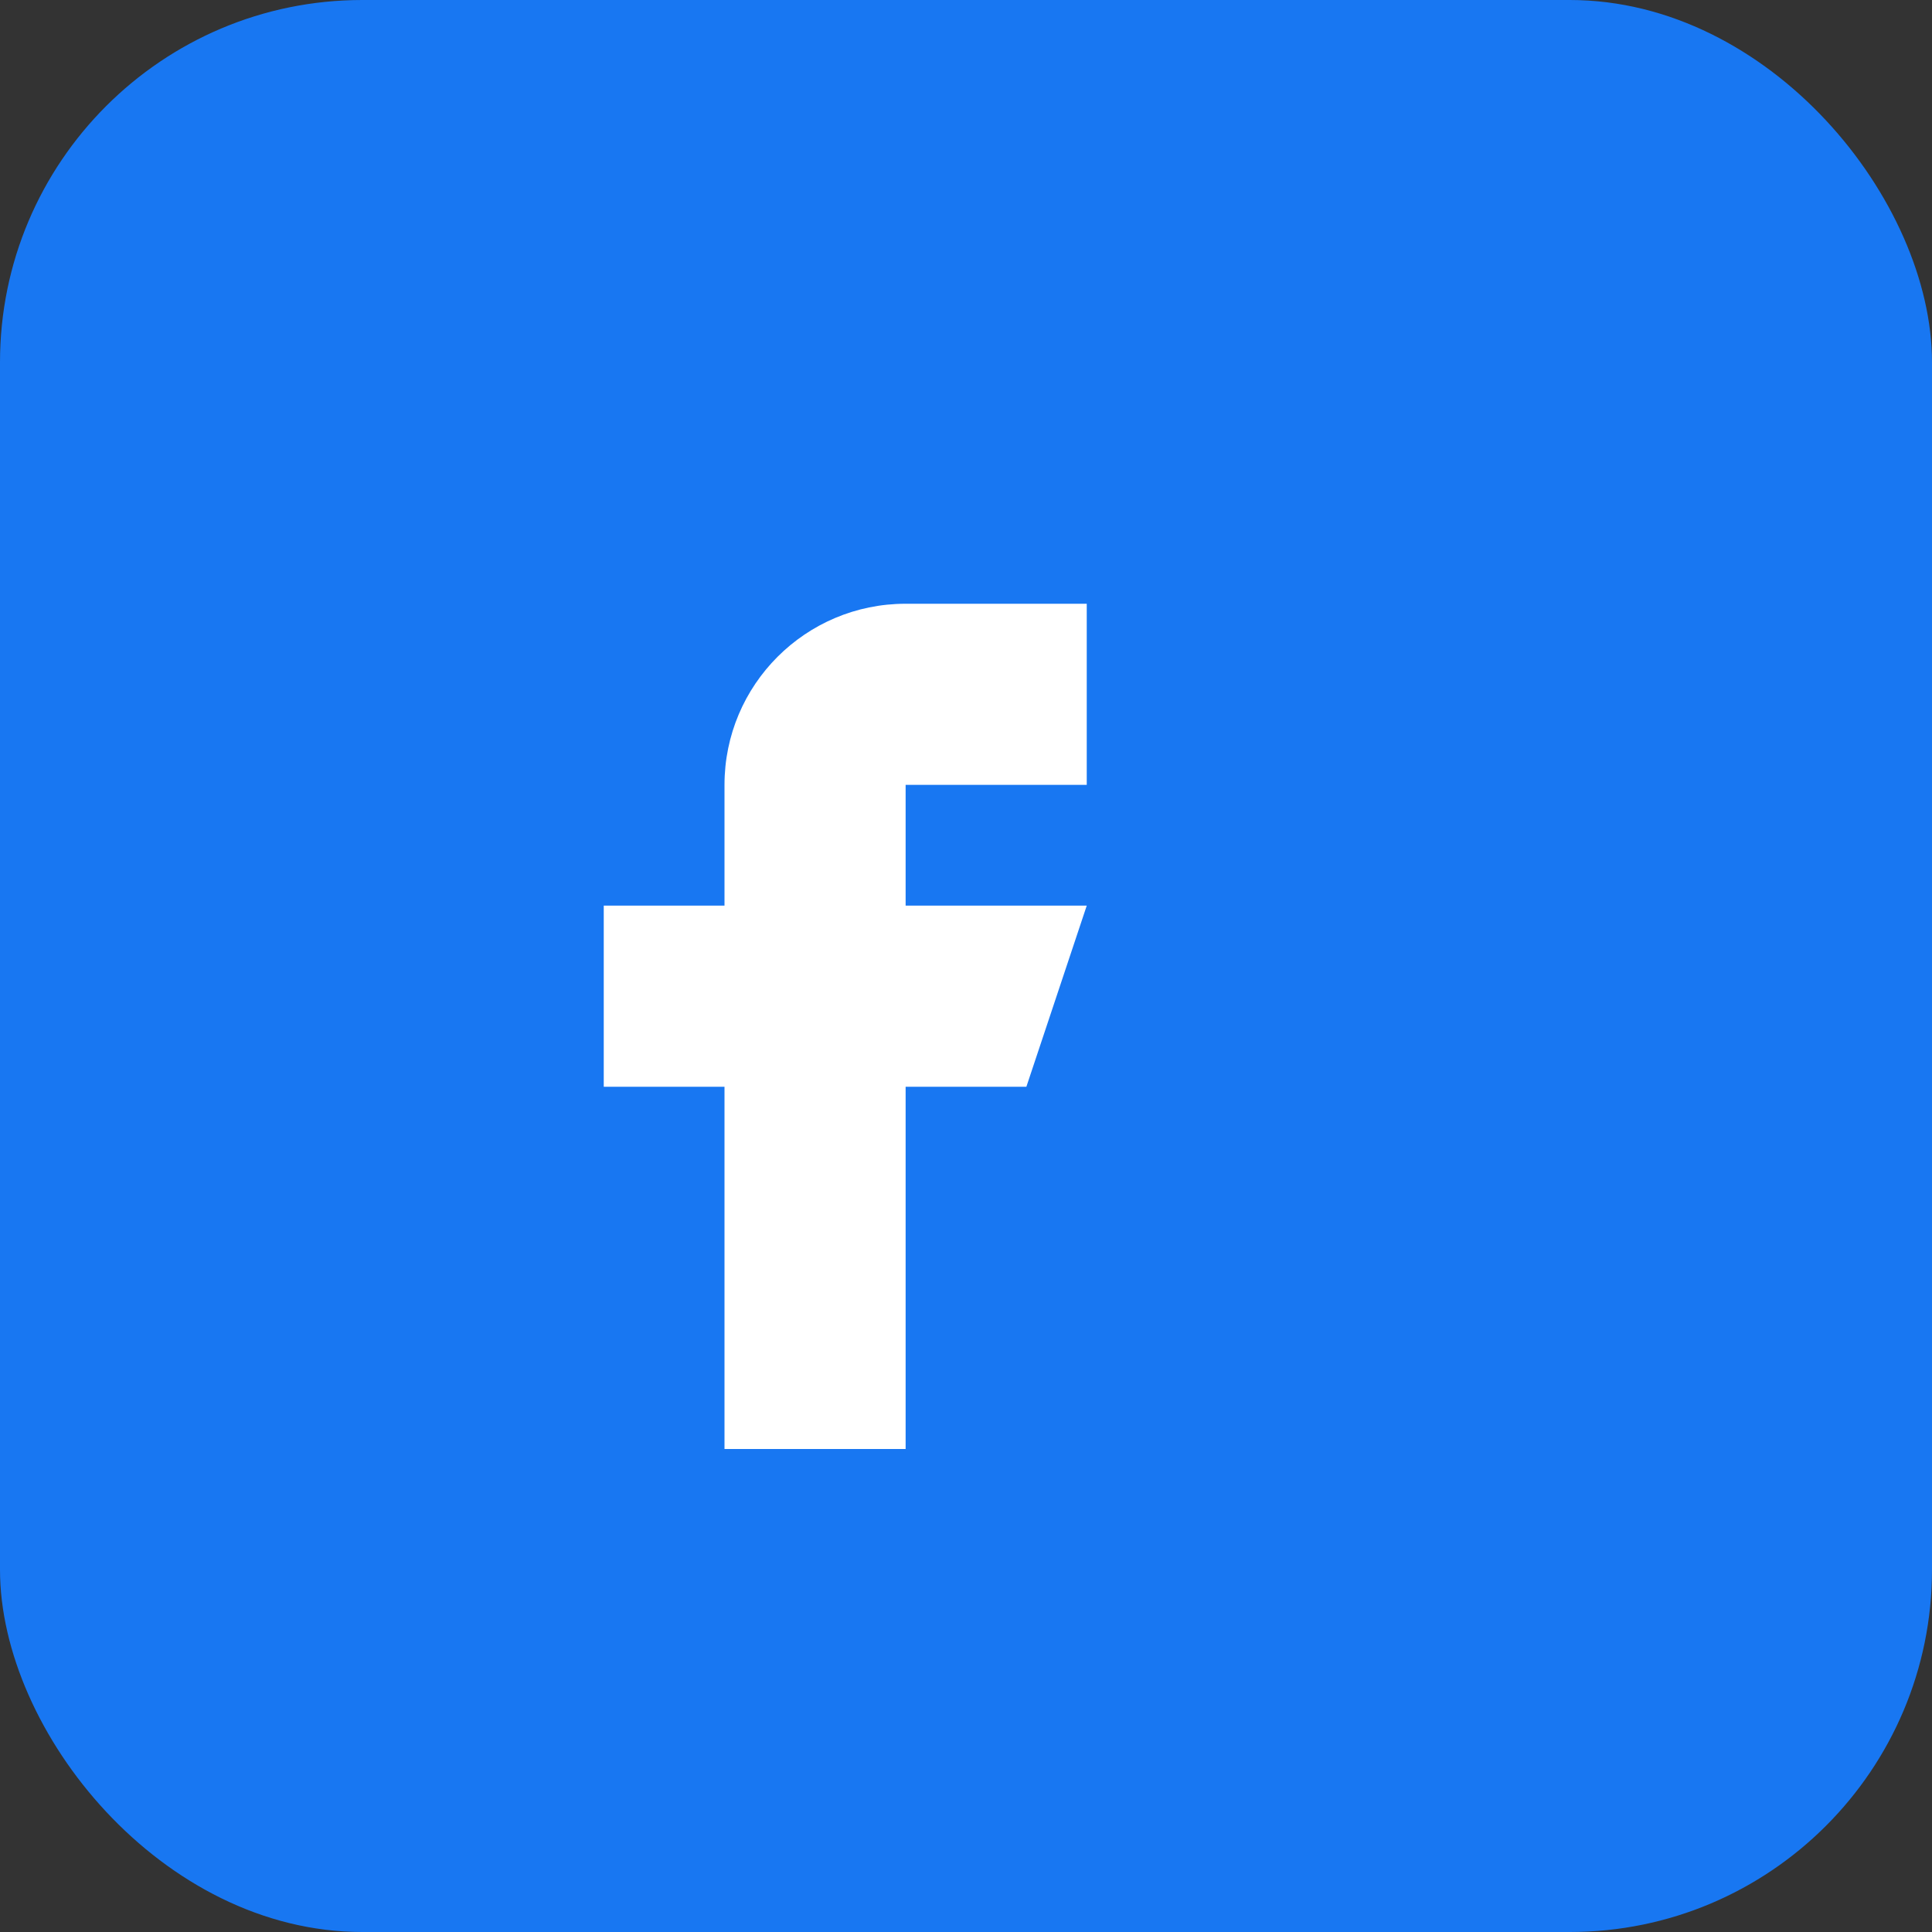
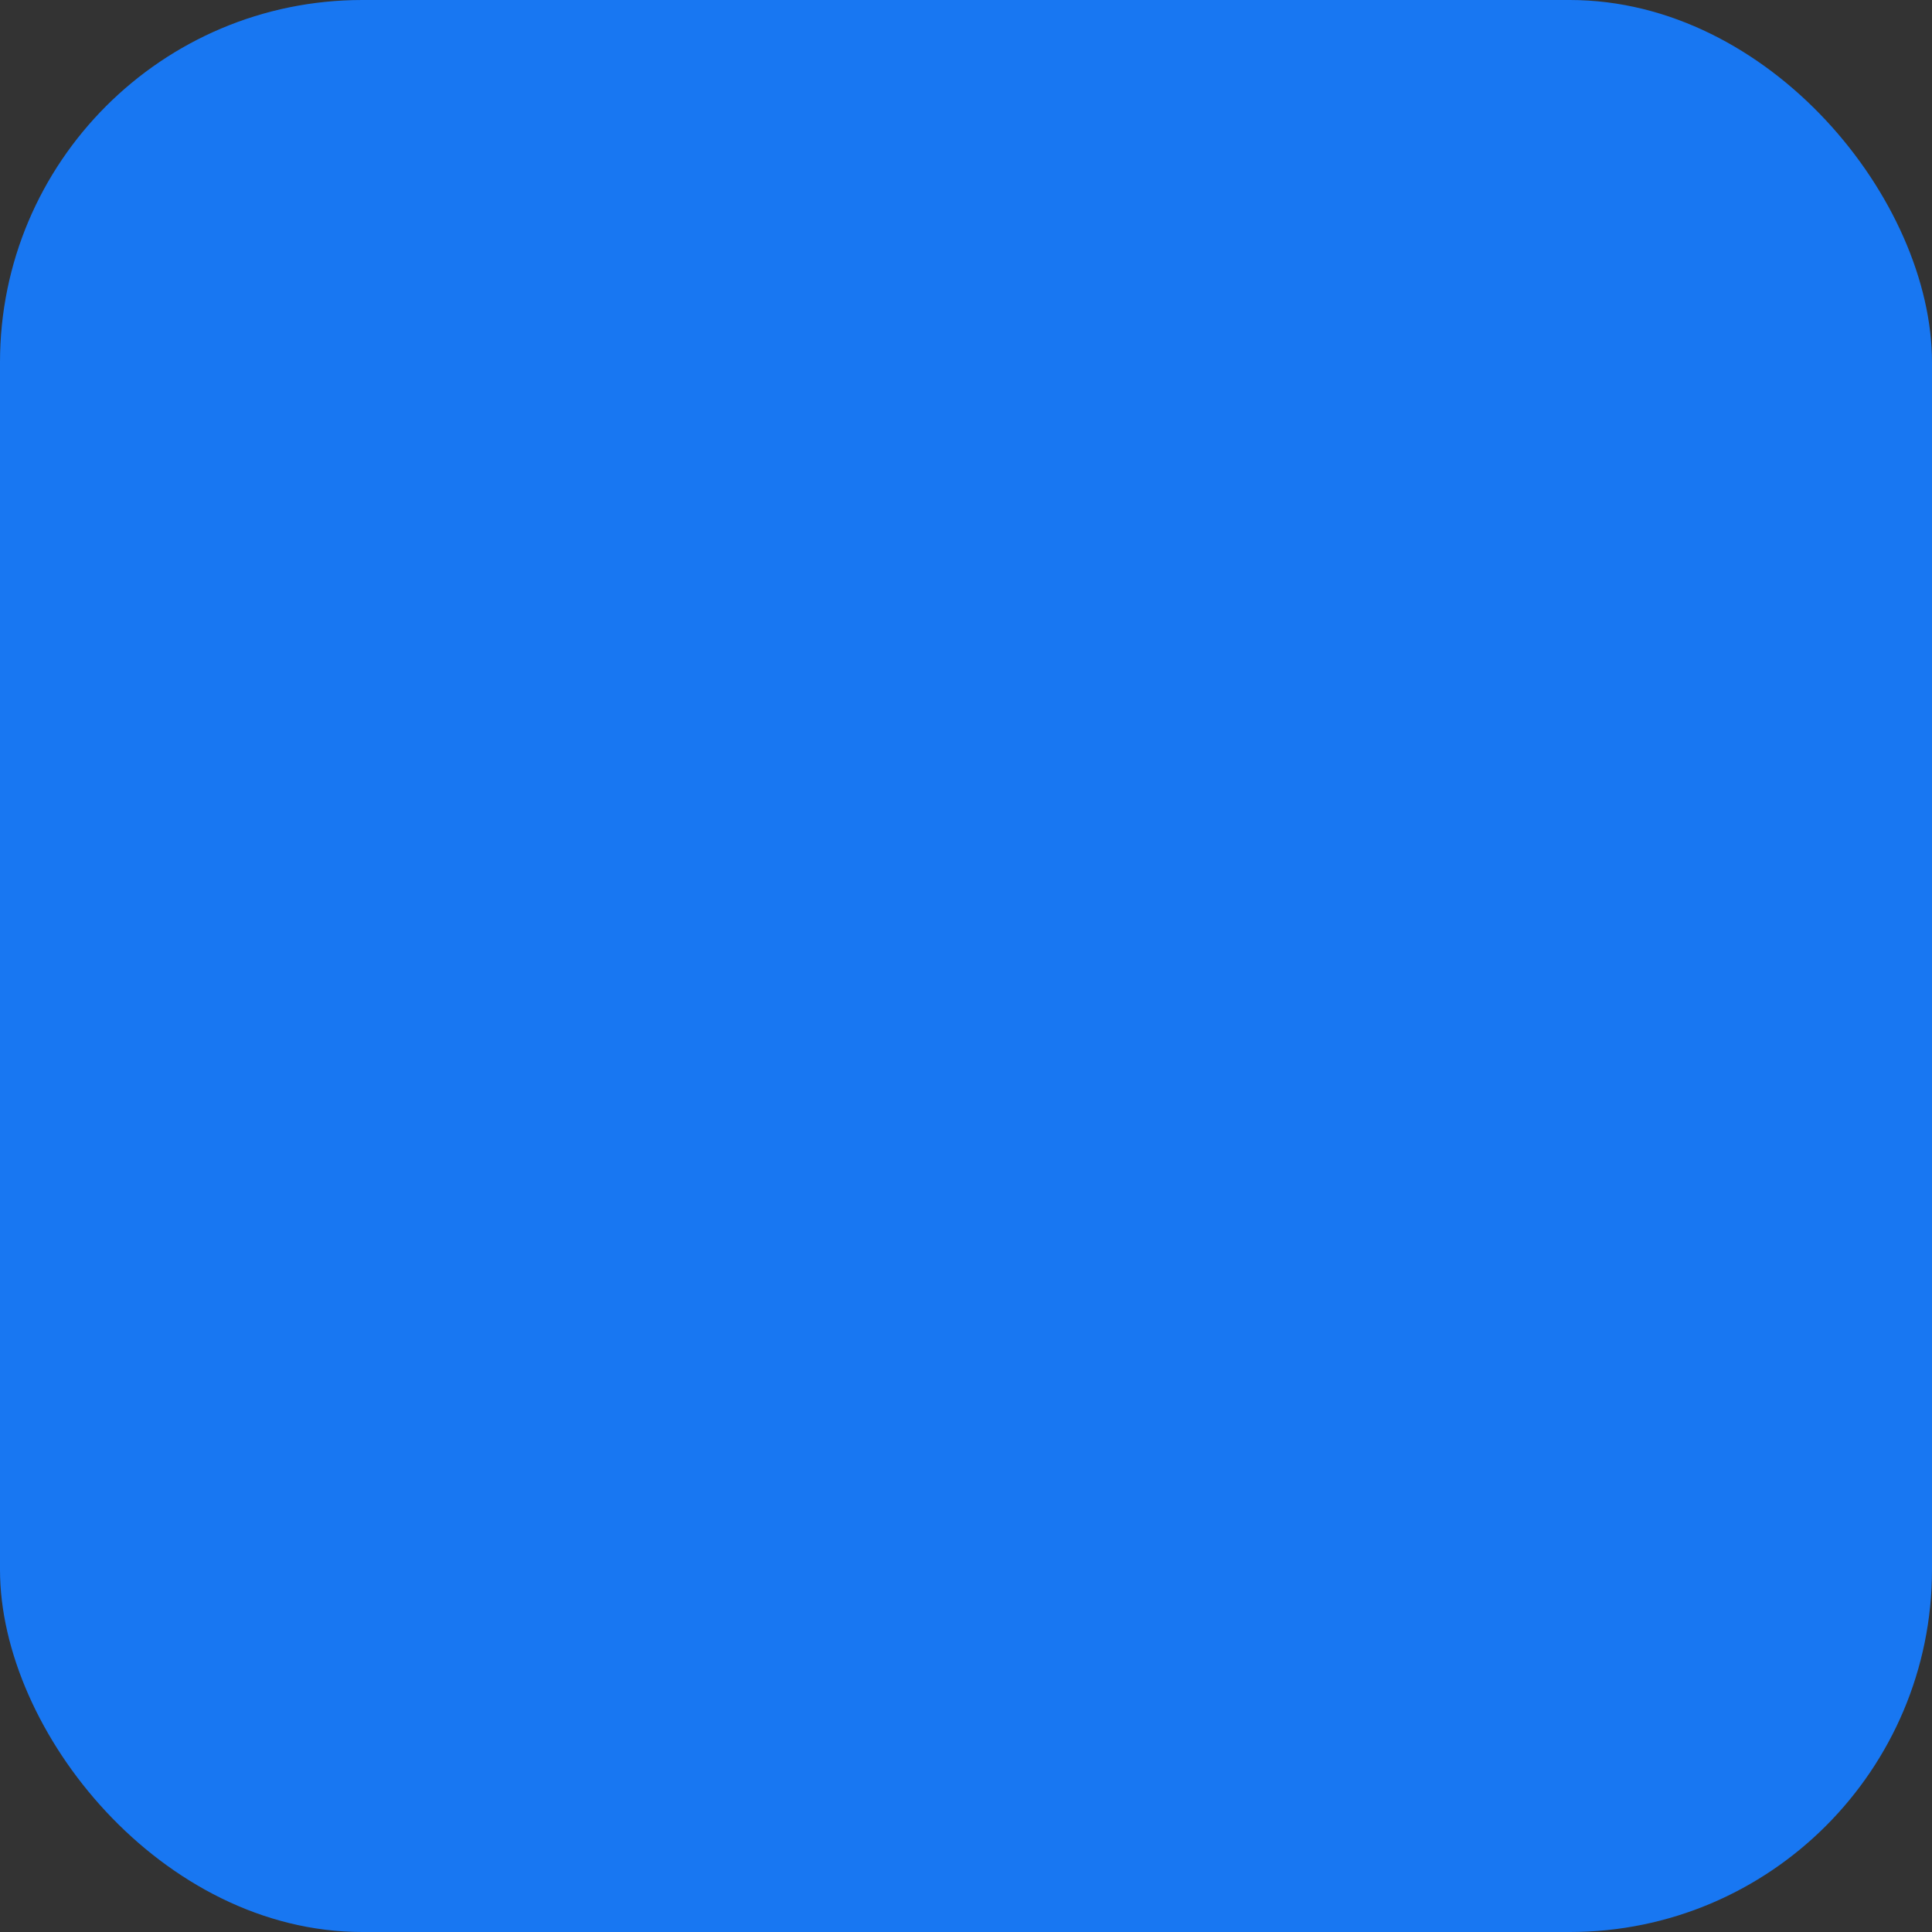
<svg xmlns="http://www.w3.org/2000/svg" width="32" height="32" viewBox="0 0 32 32" fill="none">
  <rect x="0" y="0" width="32" height="32" fill="#333333" stroke="none" />
  <rect width="32" height="32" fill="#1877F2" rx="6" />
-   <path d="M22 16C22 11.6 18.4 8 14 8H12C7.6 8 4 11.6 4 16V18C4 22.4 7.6 26 12 26H14C18.4 26 22 22.4 22 18V16Z" fill="#1877F2" />
-   <path d="M18 10H15C13.343 10 12 11.343 12 13V15H10V18H12V24H15V18H17L18 15H15V13H18V10Z" fill="white" />
</svg>